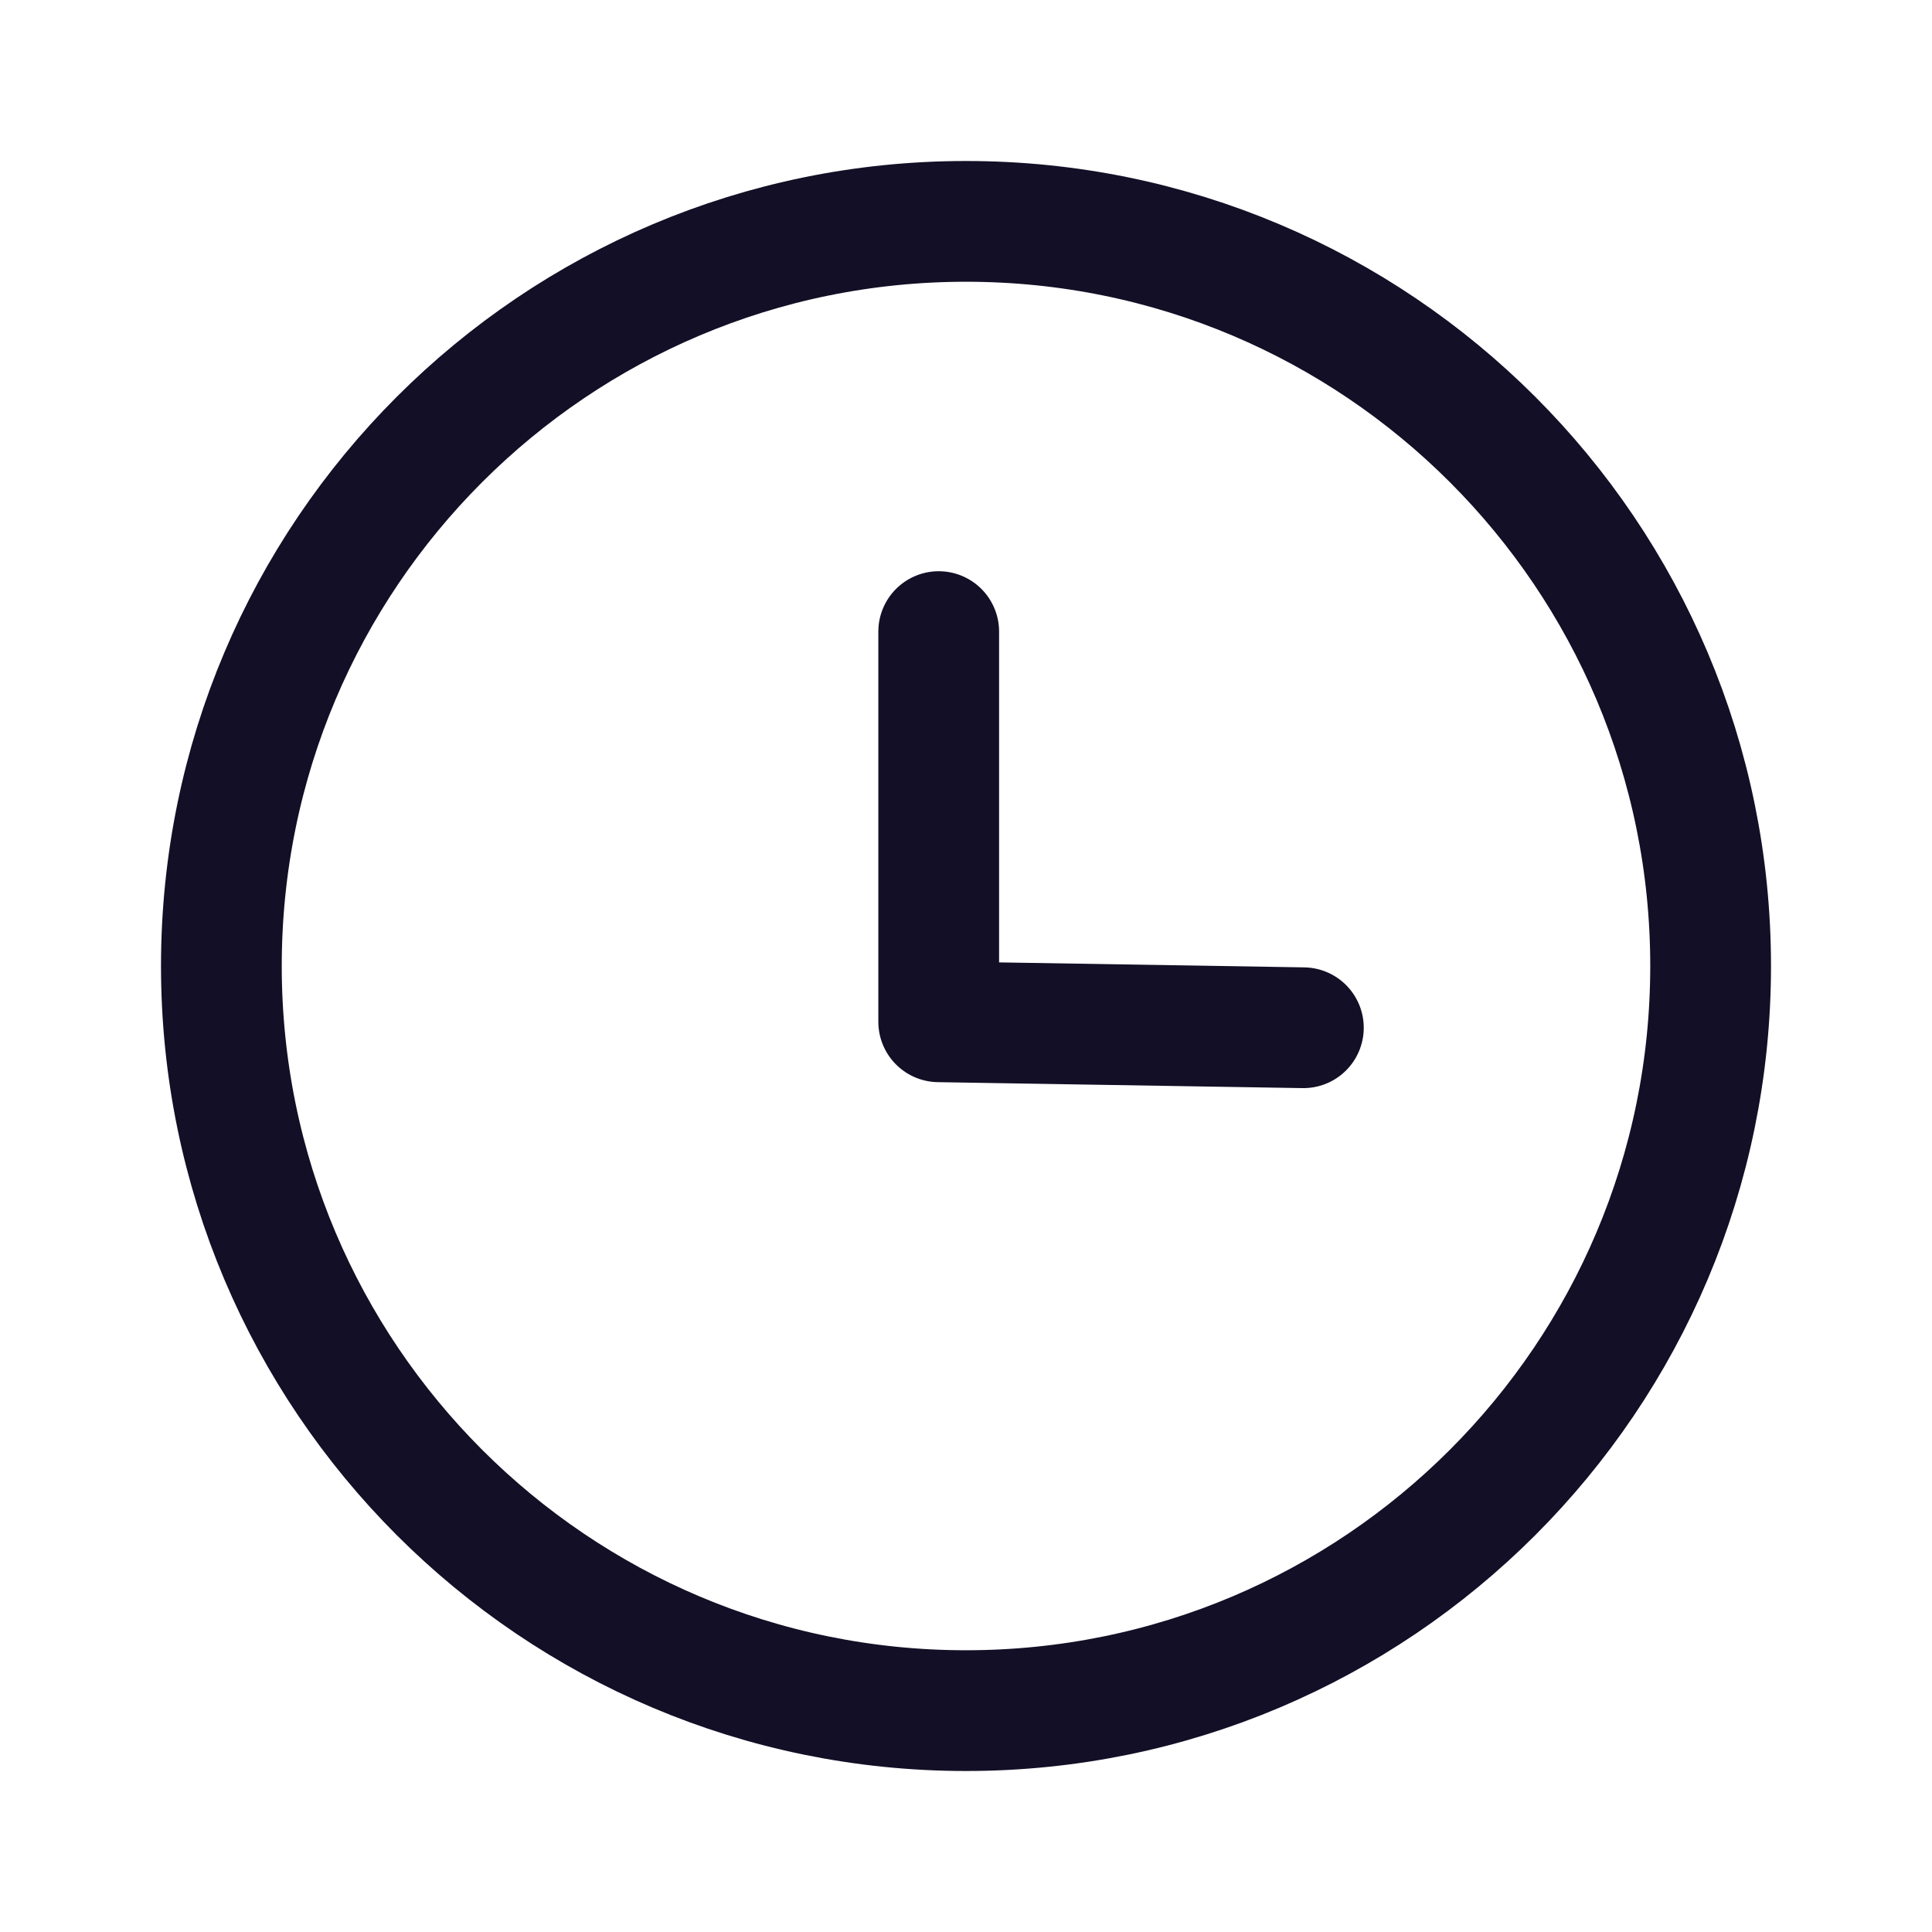
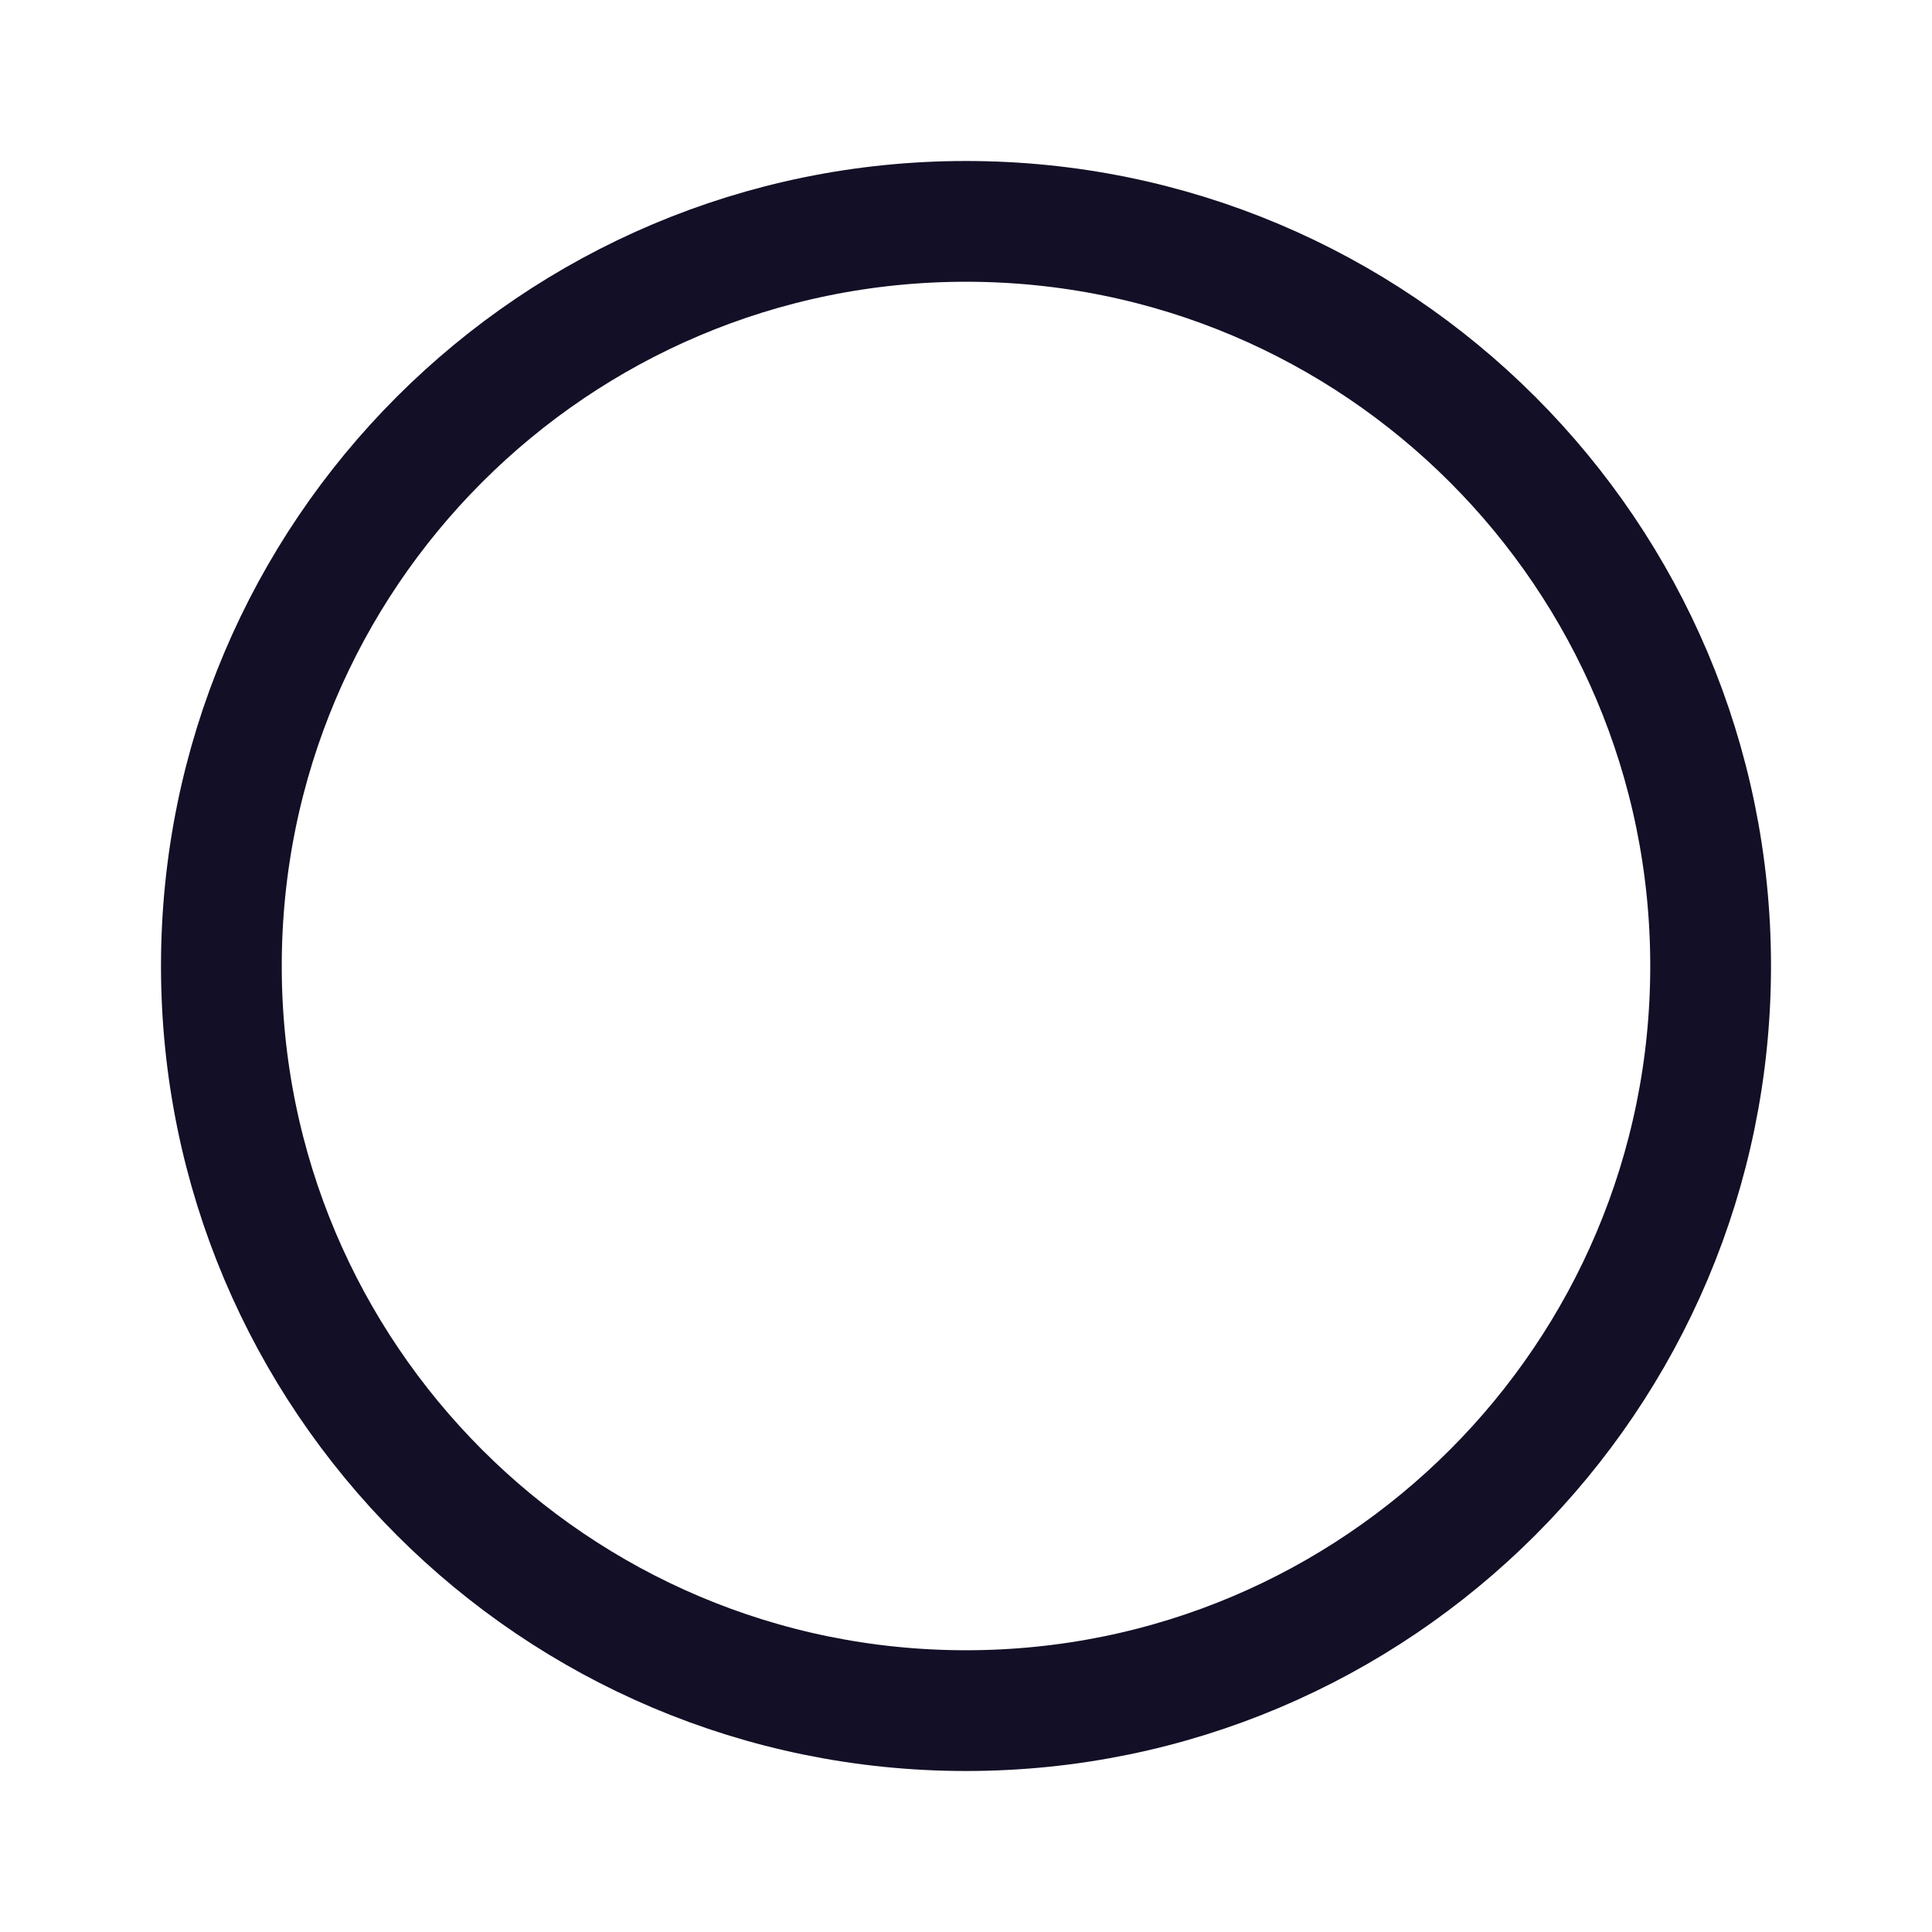
<svg xmlns="http://www.w3.org/2000/svg" width="800px" height="800px" viewBox="0 0 24 24" fill="none">
  <g id="Iconly/Curved/Time Circle">
    <g id="Time Circle">
      <path id="Stroke 1" fill-rule="evenodd" clip-rule="evenodd" d="M21.25 12C21.25 17.108 17.109 21.25 12 21.25C6.892 21.25 2.75 17.108 2.75 12C2.75 6.891 6.892 2.75 12 2.75C17.109 2.75 21.25 6.891 21.25 12Z" stroke="#130F26" stroke-width="1.5" stroke-linecap="round" stroke-linejoin="round" />
-       <path id="Stroke 3" d="M16.191 12.767L11.661 12.693V7.846" stroke="#130F26" stroke-width="1.5" stroke-linecap="round" stroke-linejoin="round" />
    </g>
  </g>
</svg>